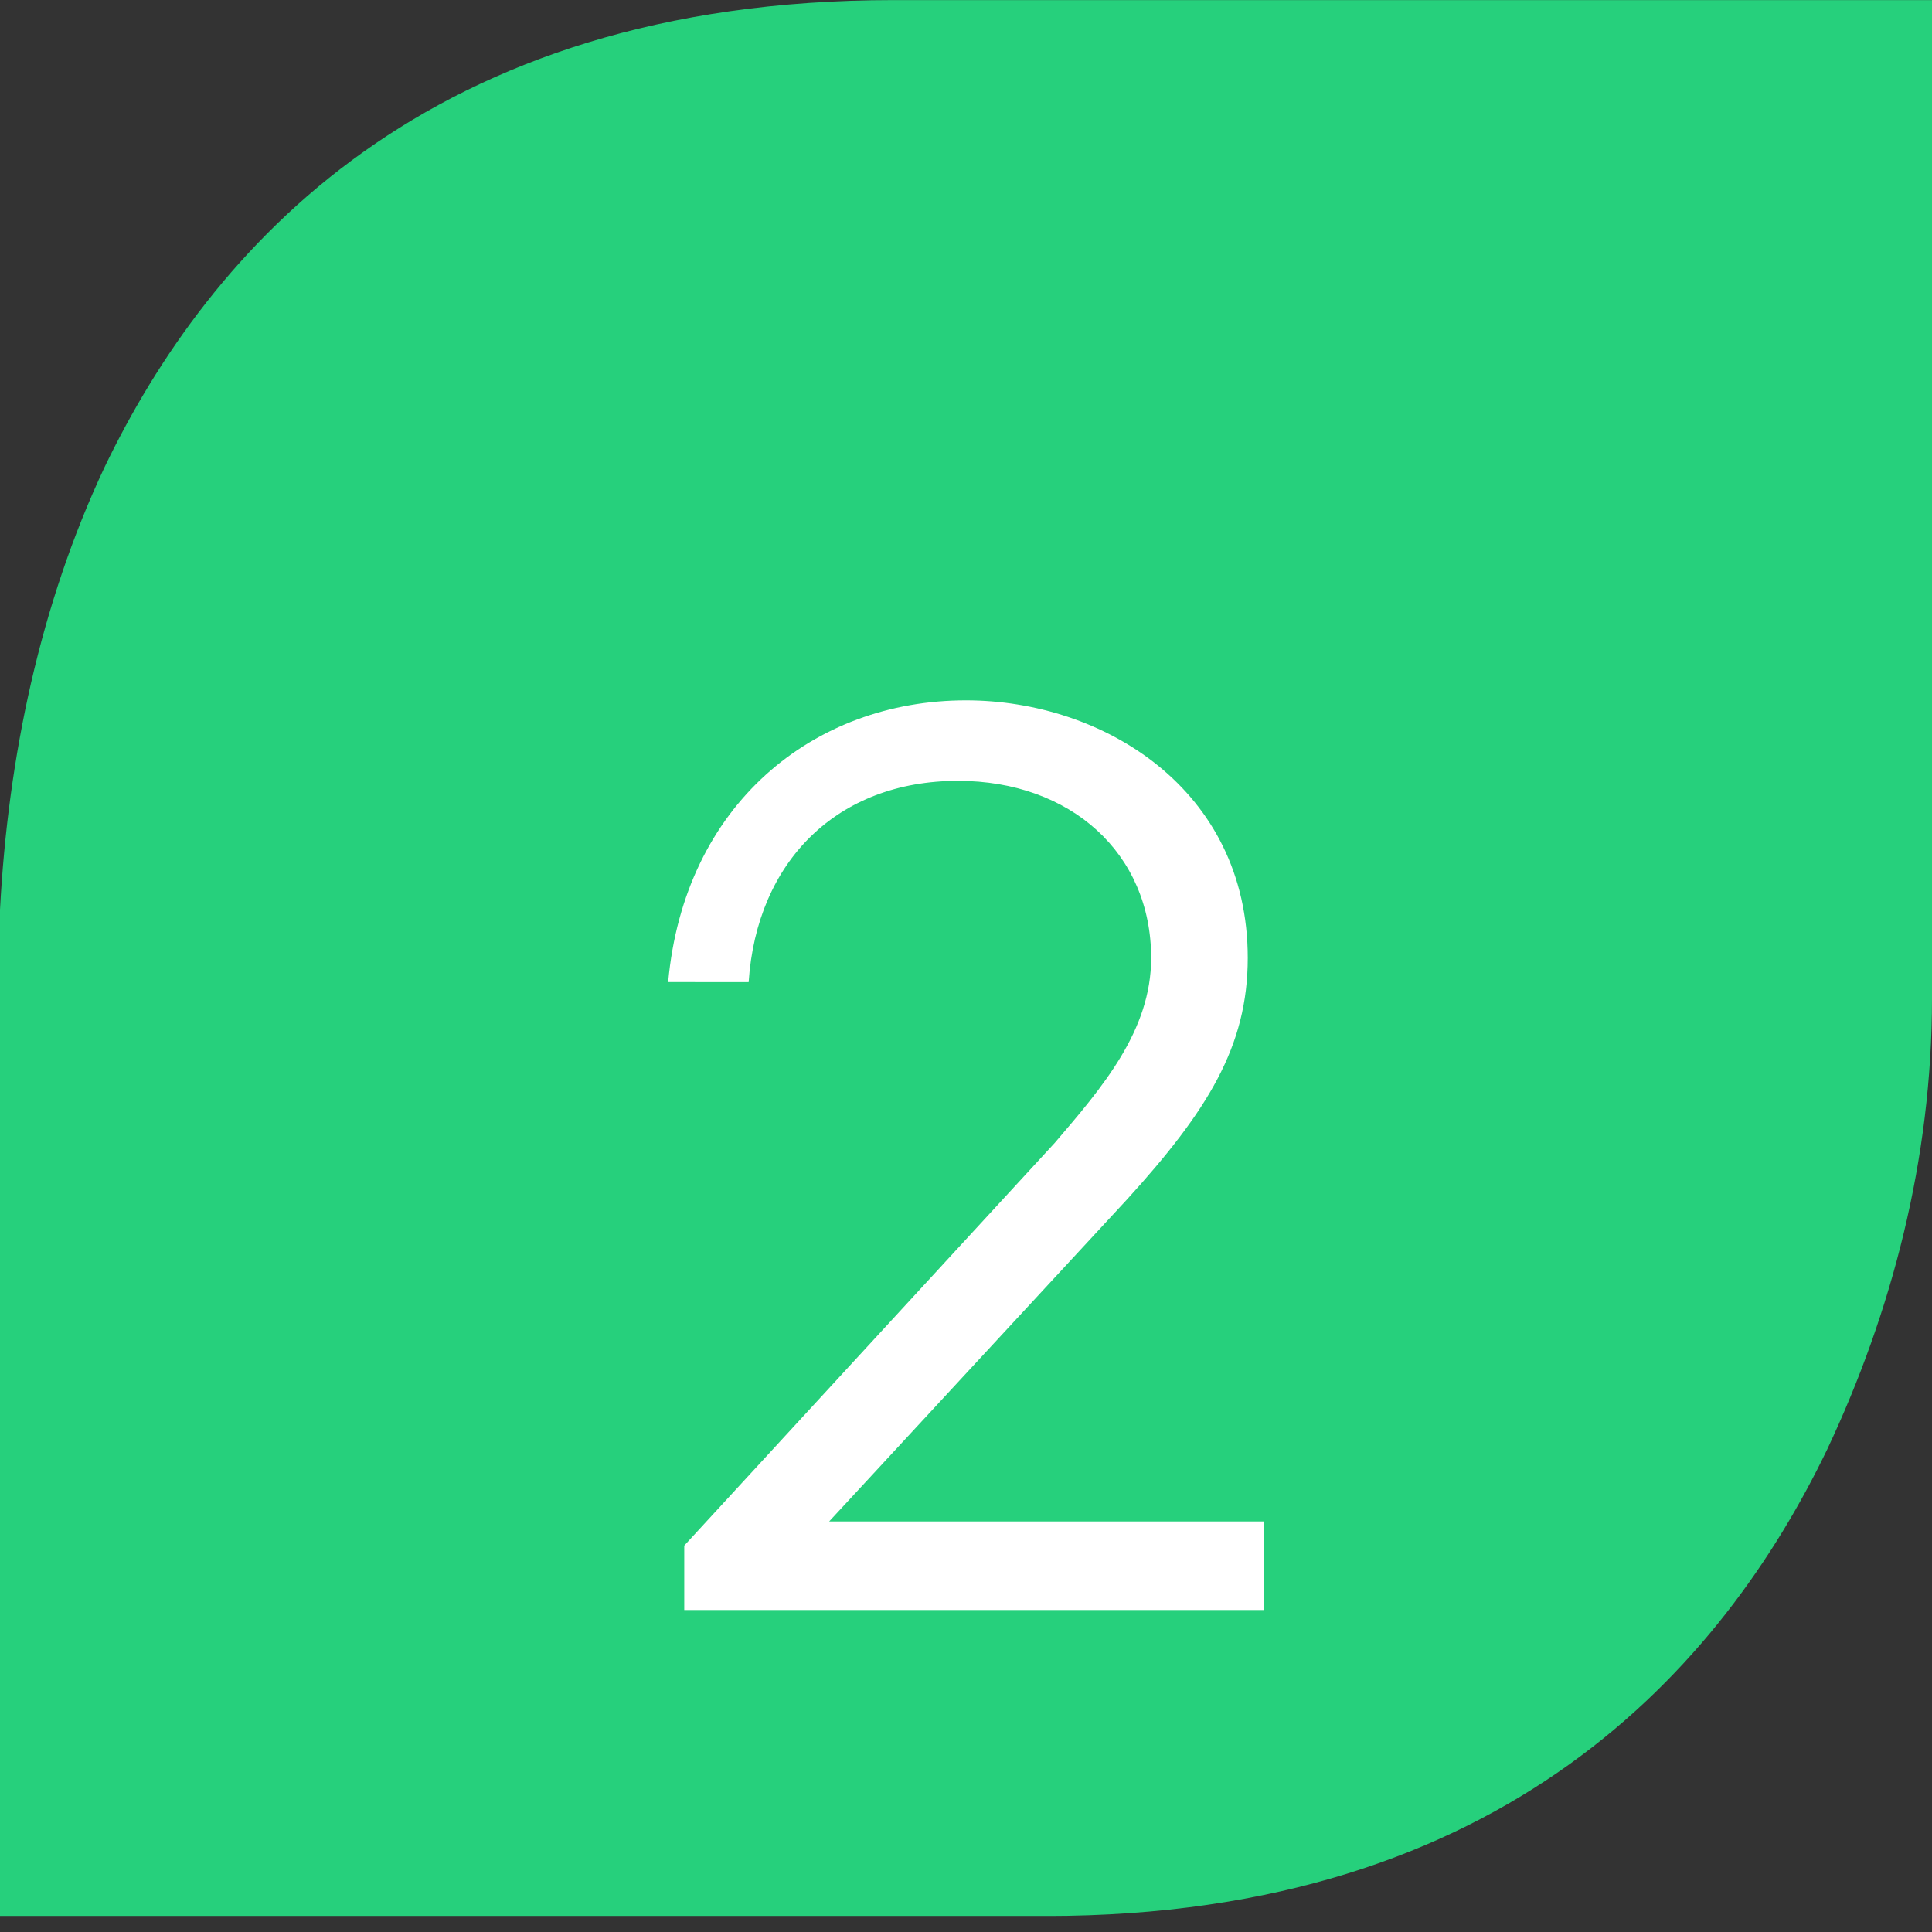
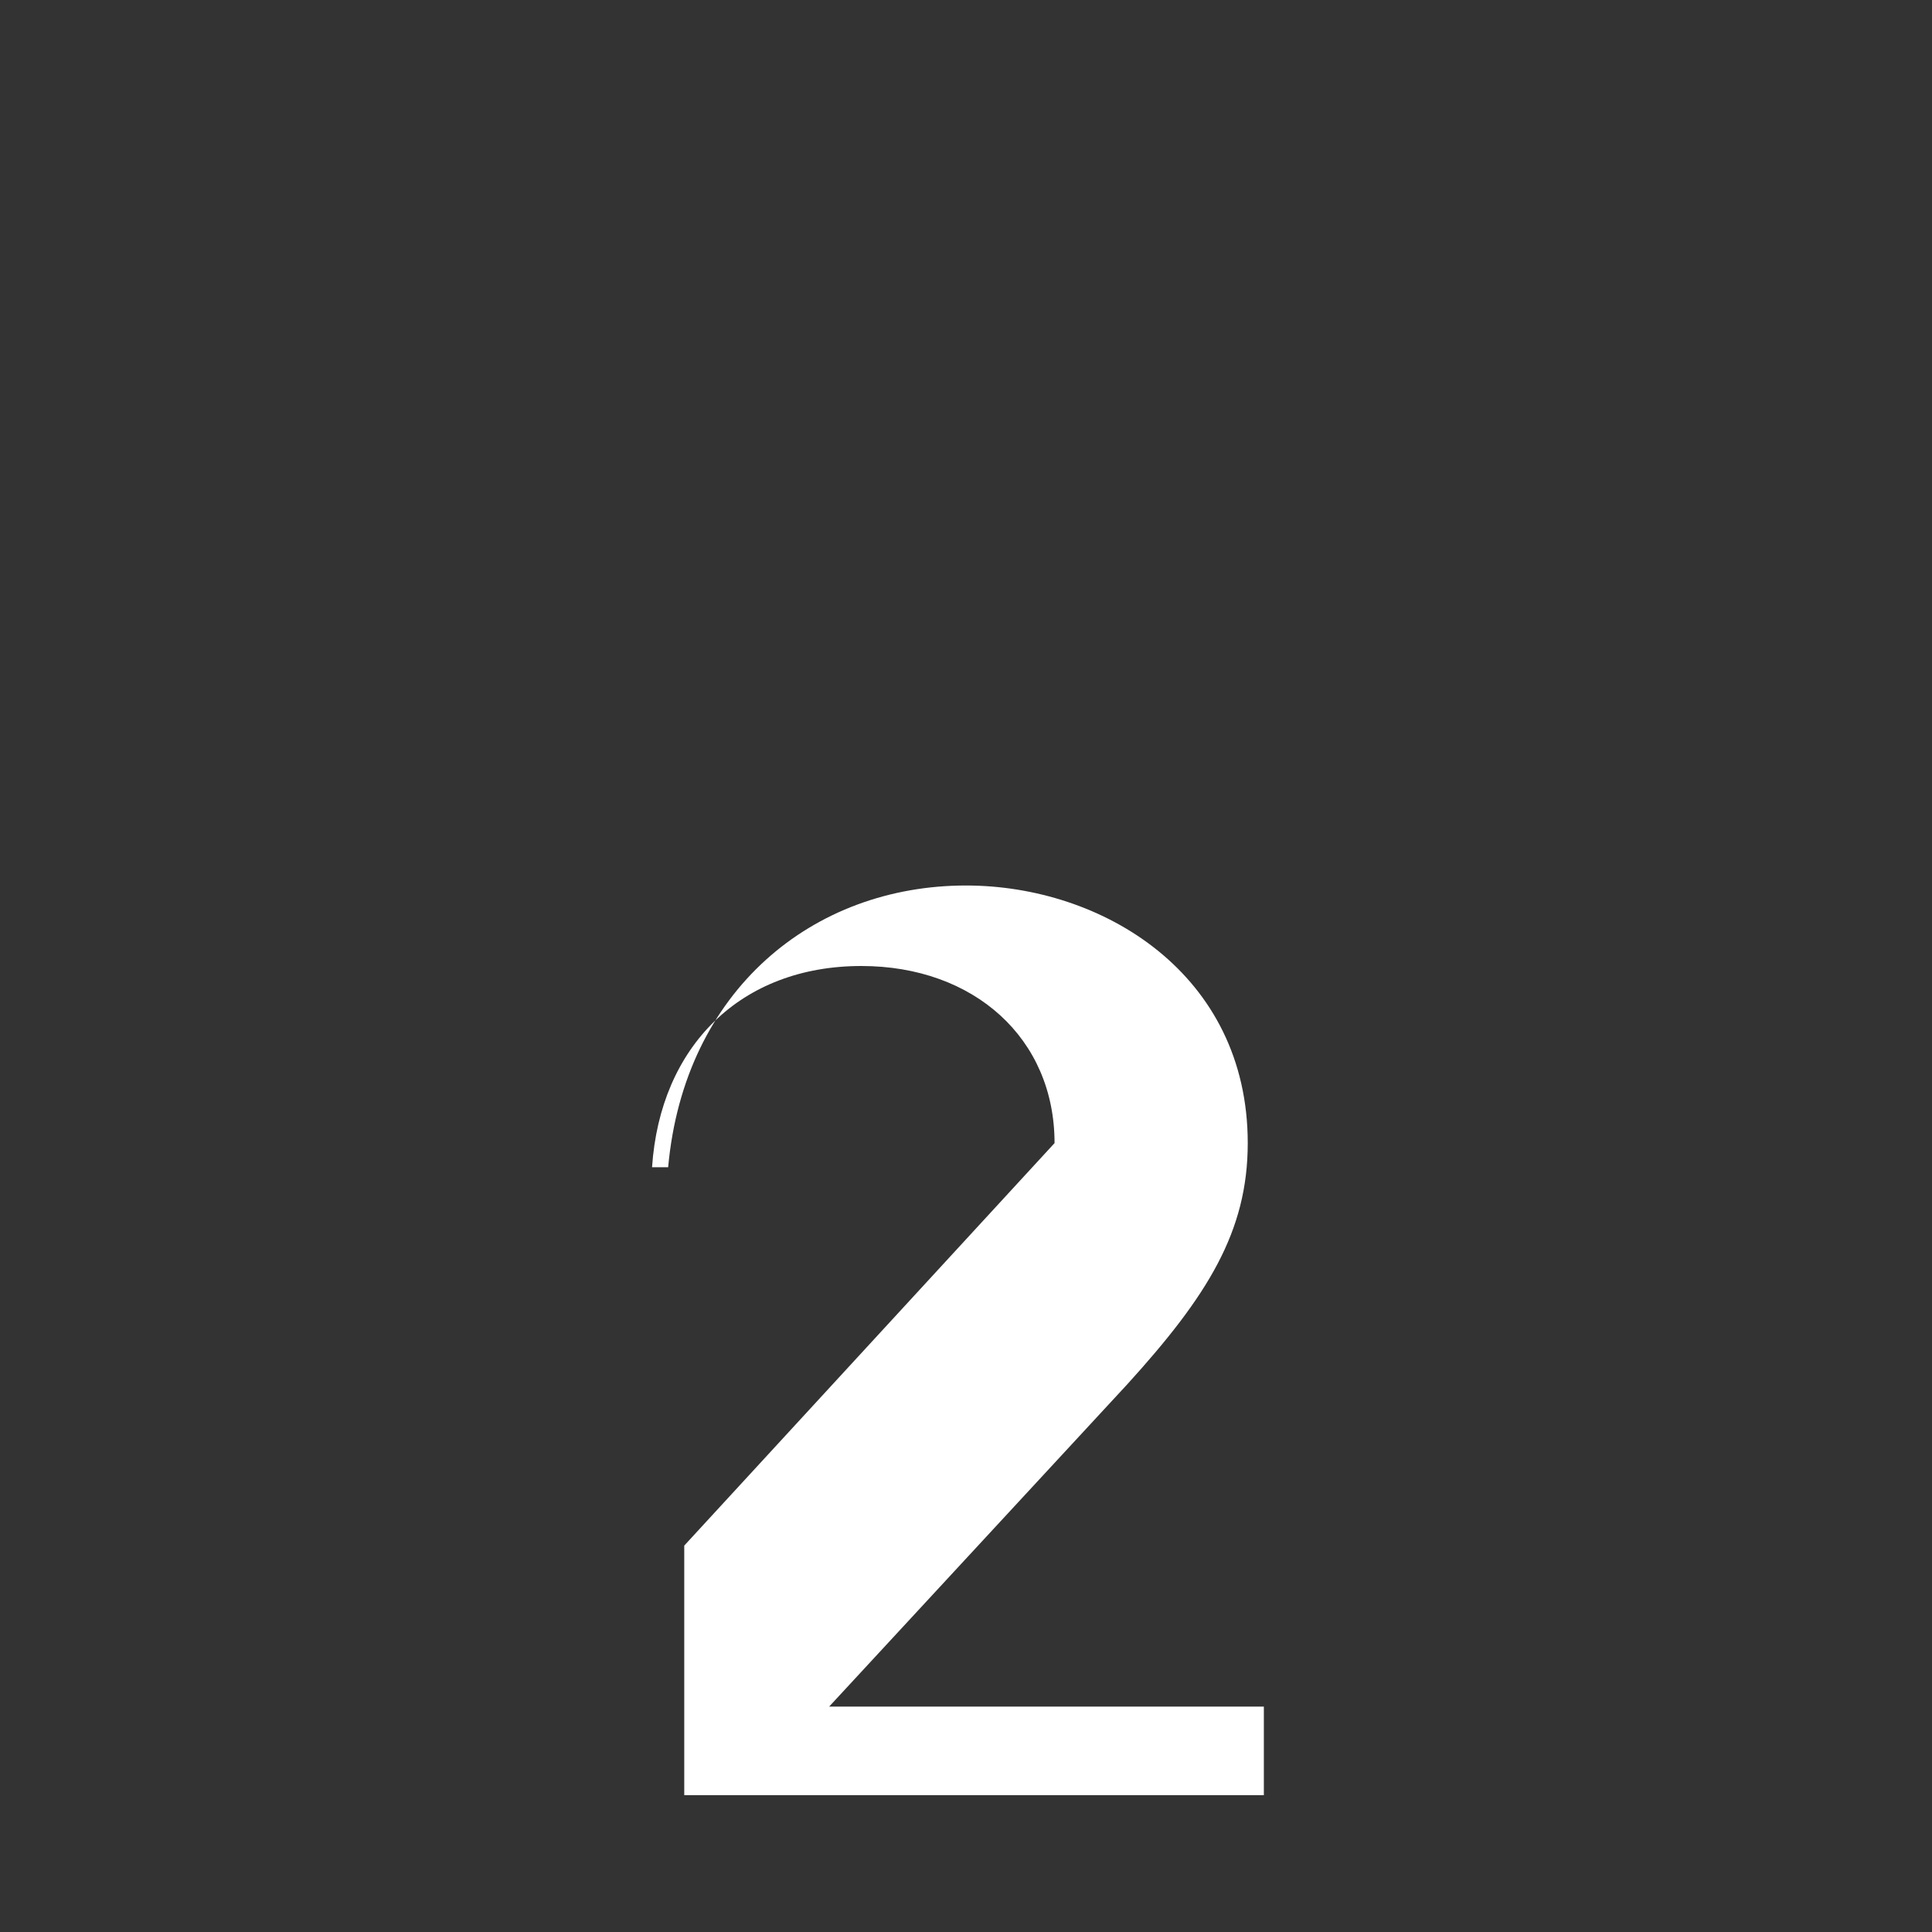
<svg xmlns="http://www.w3.org/2000/svg" xmlns:xlink="http://www.w3.org/1999/xlink" version="1.1" id="Component_58_1" x="0px" y="0px" viewBox="0 0 24 24" style="enable-background:new 0 0 24 24;" xml:space="preserve">
  <rect x="0" y="0" width="24" height="24" fill="#333333" stroke="none" />
  <style type="text/css">
	.st0{clip-path:url(#SVGID_00000176756031648880866420000004387918447978767746_);}
	.st1{fill:#26D07C;}
	.st2{enable-background:new    ;}
	.st3{fill:#FFFFFF;}
</style>
  <g id="Group_3438">
    <g>
      <defs>
-         <rect id="SVGID_1_" width="24" height="23.8" />
-       </defs>
+         </defs>
      <clipPath id="SVGID_00000050636137047005705020000015961609363835828147_">
        <use xlink:href="#SVGID_1_" style="overflow:visible;" />
      </clipPath>
      <g id="Group_192" transform="translate(0 0)" style="clip-path:url(#SVGID_00000050636137047005705020000015961609363835828147_);">
        <g id="Group_191" transform="translate(0 0.001)">
-           <path id="Path_8898" class="st1" d="M11.1,0C5.3,0,2.6,3.1,1.3,5.8C0.5,7.5,0.1,9.4,0,11.3v12.5h13c5.7,0,8.4-3.1,9.7-5.8      c0.8-1.7,1.3-3.6,1.3-5.6V0H11.1z" />
-         </g>
+           </g>
      </g>
    </g>
  </g>
  <g class="st2">
-     <path class="st3" d="M8.5,19.2l4.6-5c0.6-0.7,1.2-1.4,1.2-2.3c0-1.3-1-2.2-2.4-2.2c-1.5,0-2.5,1-2.6,2.5H8.3   c0.2-2.2,1.8-3.5,3.7-3.5c1.7,0,3.5,1.1,3.5,3.2c0,1.1-0.5,1.9-1.5,3l-3.7,4h5.4l0,1.1H8.5V19.2z" />
+     <path class="st3" d="M8.5,19.2l4.6-5c0-1.3-1-2.2-2.4-2.2c-1.5,0-2.5,1-2.6,2.5H8.3   c0.2-2.2,1.8-3.5,3.7-3.5c1.7,0,3.5,1.1,3.5,3.2c0,1.1-0.5,1.9-1.5,3l-3.7,4h5.4l0,1.1H8.5V19.2z" />
  </g>
</svg>